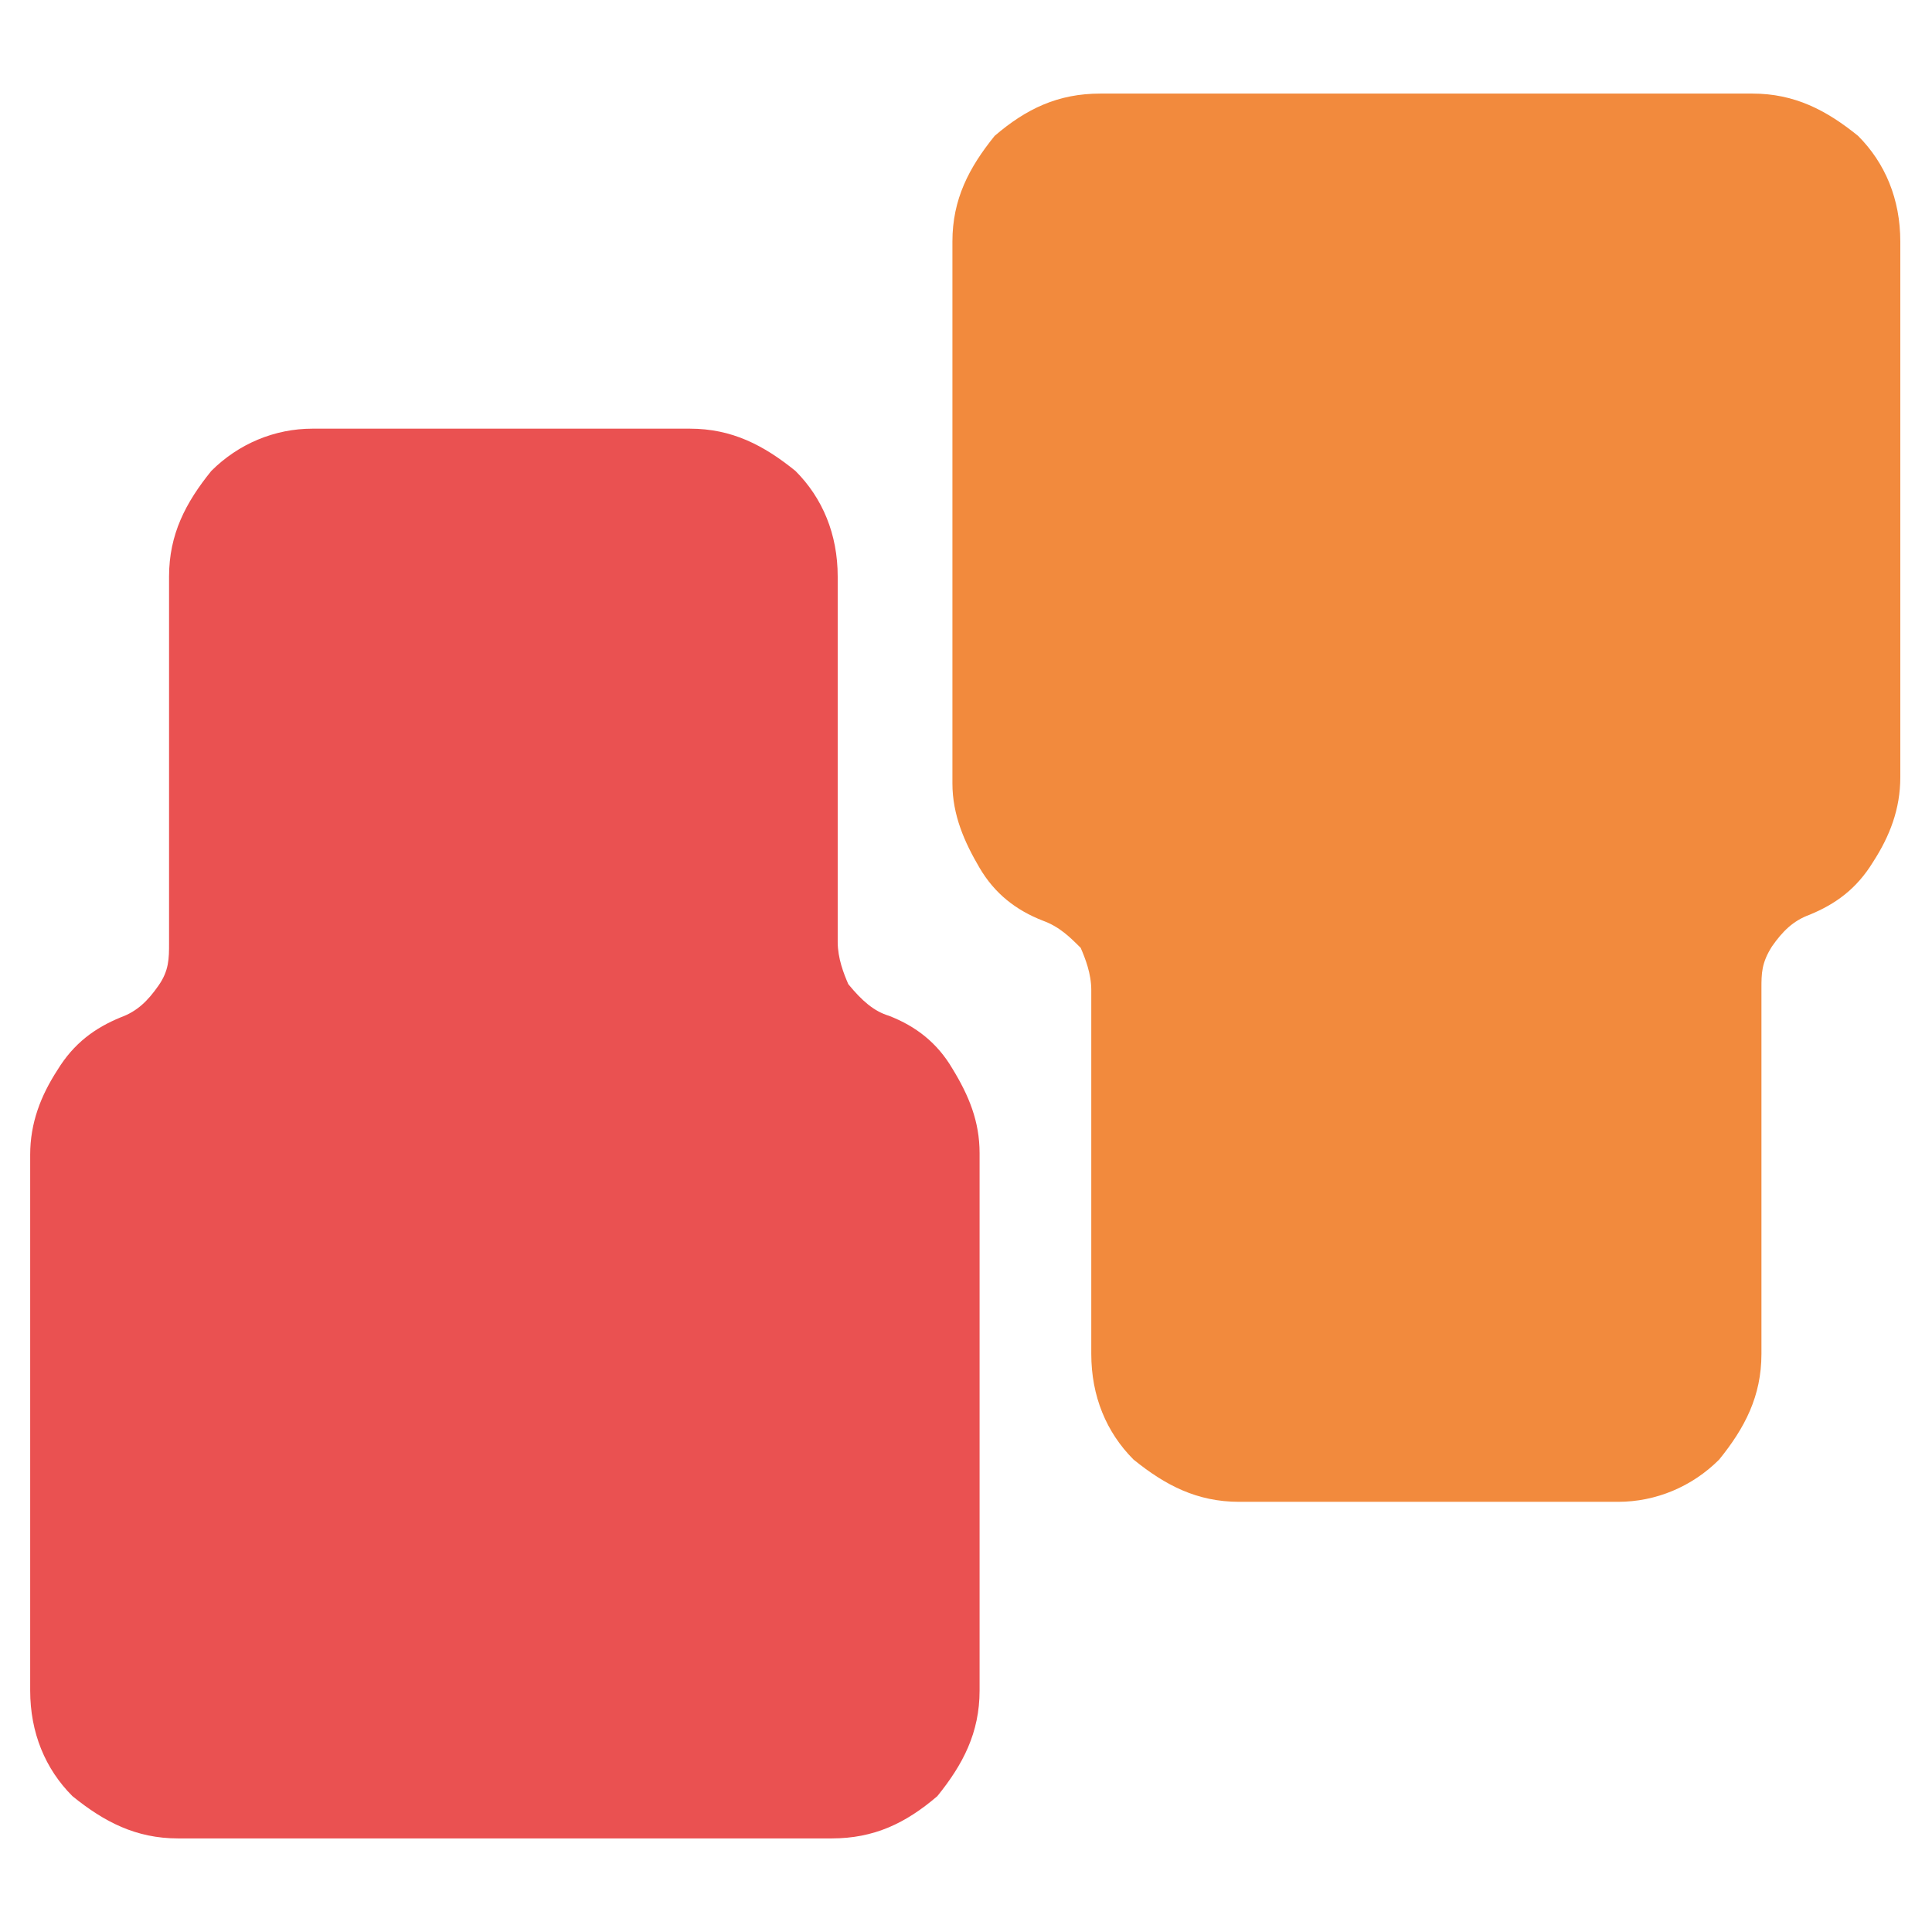
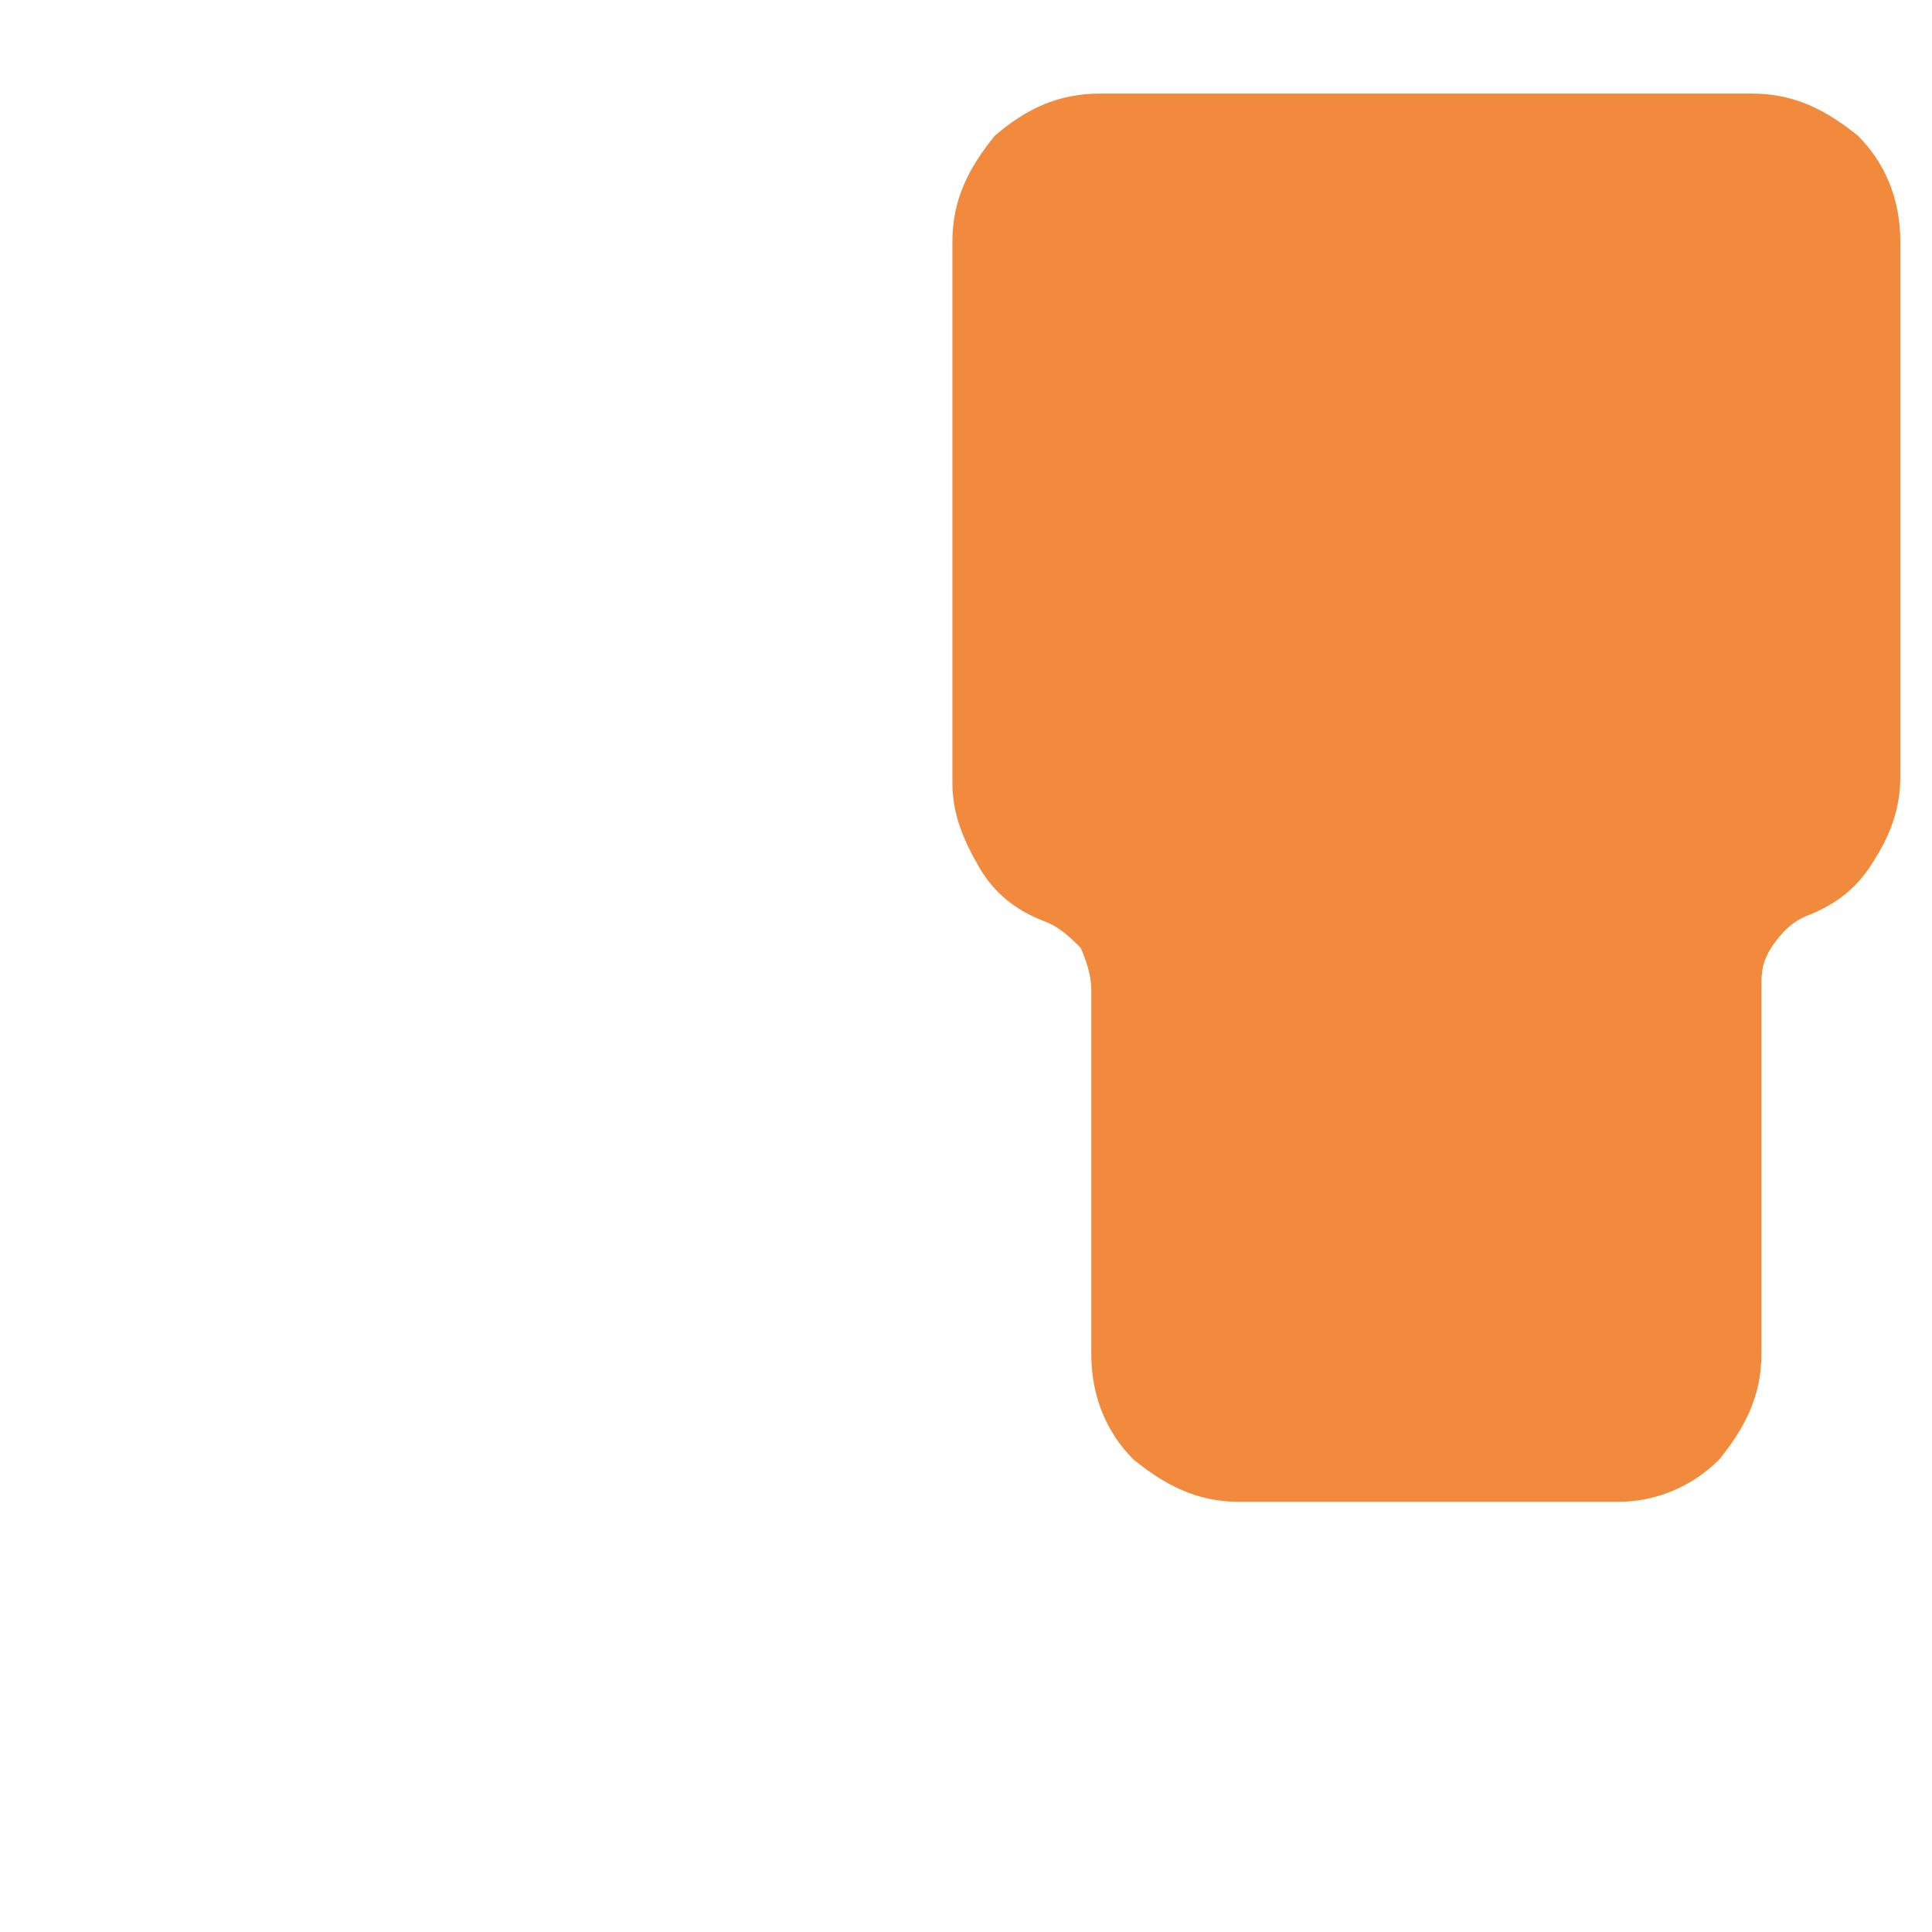
<svg xmlns="http://www.w3.org/2000/svg" version="1.1" id="Слой_1" x="0px" y="0px" viewBox="0 0 128 128" style="enable-background:new 0 0 128 128;" xml:space="preserve">
  <style type="text/css">
	.st0{fill:#EA5151;}
	.st1{fill:#F28A3D;}
</style>
  <g>
    <g>
-       <path class="st0" d="M58.9,67.3c1.8,0.7,3.2,1.8,4.2,3.5c1.1,1.8,1.8,3.5,1.8,5.6V112c0,2.8-1.1,4.9-2.8,7c-2.1,1.8-4.2,2.8-7,2.8    H11.8c-2.8,0-4.9-1.1-7-2.8C3,117.2,2,114.8,2,112V76.5c0-2.1,0.7-3.9,1.8-5.6c1.1-1.8,2.5-2.8,4.2-3.5c1.1-0.4,1.8-1.1,2.5-2.1    s0.7-1.8,0.7-2.8V38.2c0-2.8,1.1-4.9,2.8-7c1.8-1.8,4.2-2.8,6.7-2.8h25c2.8,0,4.9,1.1,7,2.8c1.8,1.8,2.8,4.2,2.8,7v24.2    c0,1.1,0.4,2.1,0.7,2.8C57.1,66.3,57.9,67,58.9,67.3z" />
-     </g>
+       </g>
    <g>
      <path class="st1" d="M69.1,61c-1.8-0.7-3.2-1.8-4.2-3.5s-1.8-3.5-1.8-5.6V16c0-2.8,1.1-4.9,2.8-7c2.1-1.8,4.2-2.8,7-2.8h43.2    c2.8,0,4.9,1.1,7,2.8c1.8,1.8,2.8,4.2,2.8,7v35.5c0,2.1-0.7,3.9-1.8,5.6c-1.1,1.8-2.5,2.8-4.2,3.5c-1.1,0.4-1.8,1.1-2.5,2.1    c-0.7,1.1-0.7,1.8-0.7,2.8v24.2c0,2.8-1.1,4.9-2.8,7c-1.8,1.8-4.2,2.8-6.7,2.8H82.1c-2.8,0-4.9-1.1-7-2.8c-1.8-1.8-2.8-4.2-2.8-7    V65.6c0-1.1-0.4-2.1-0.7-2.8C70.9,62.1,70.2,61.4,69.1,61z" />
    </g>
  </g>
</svg>